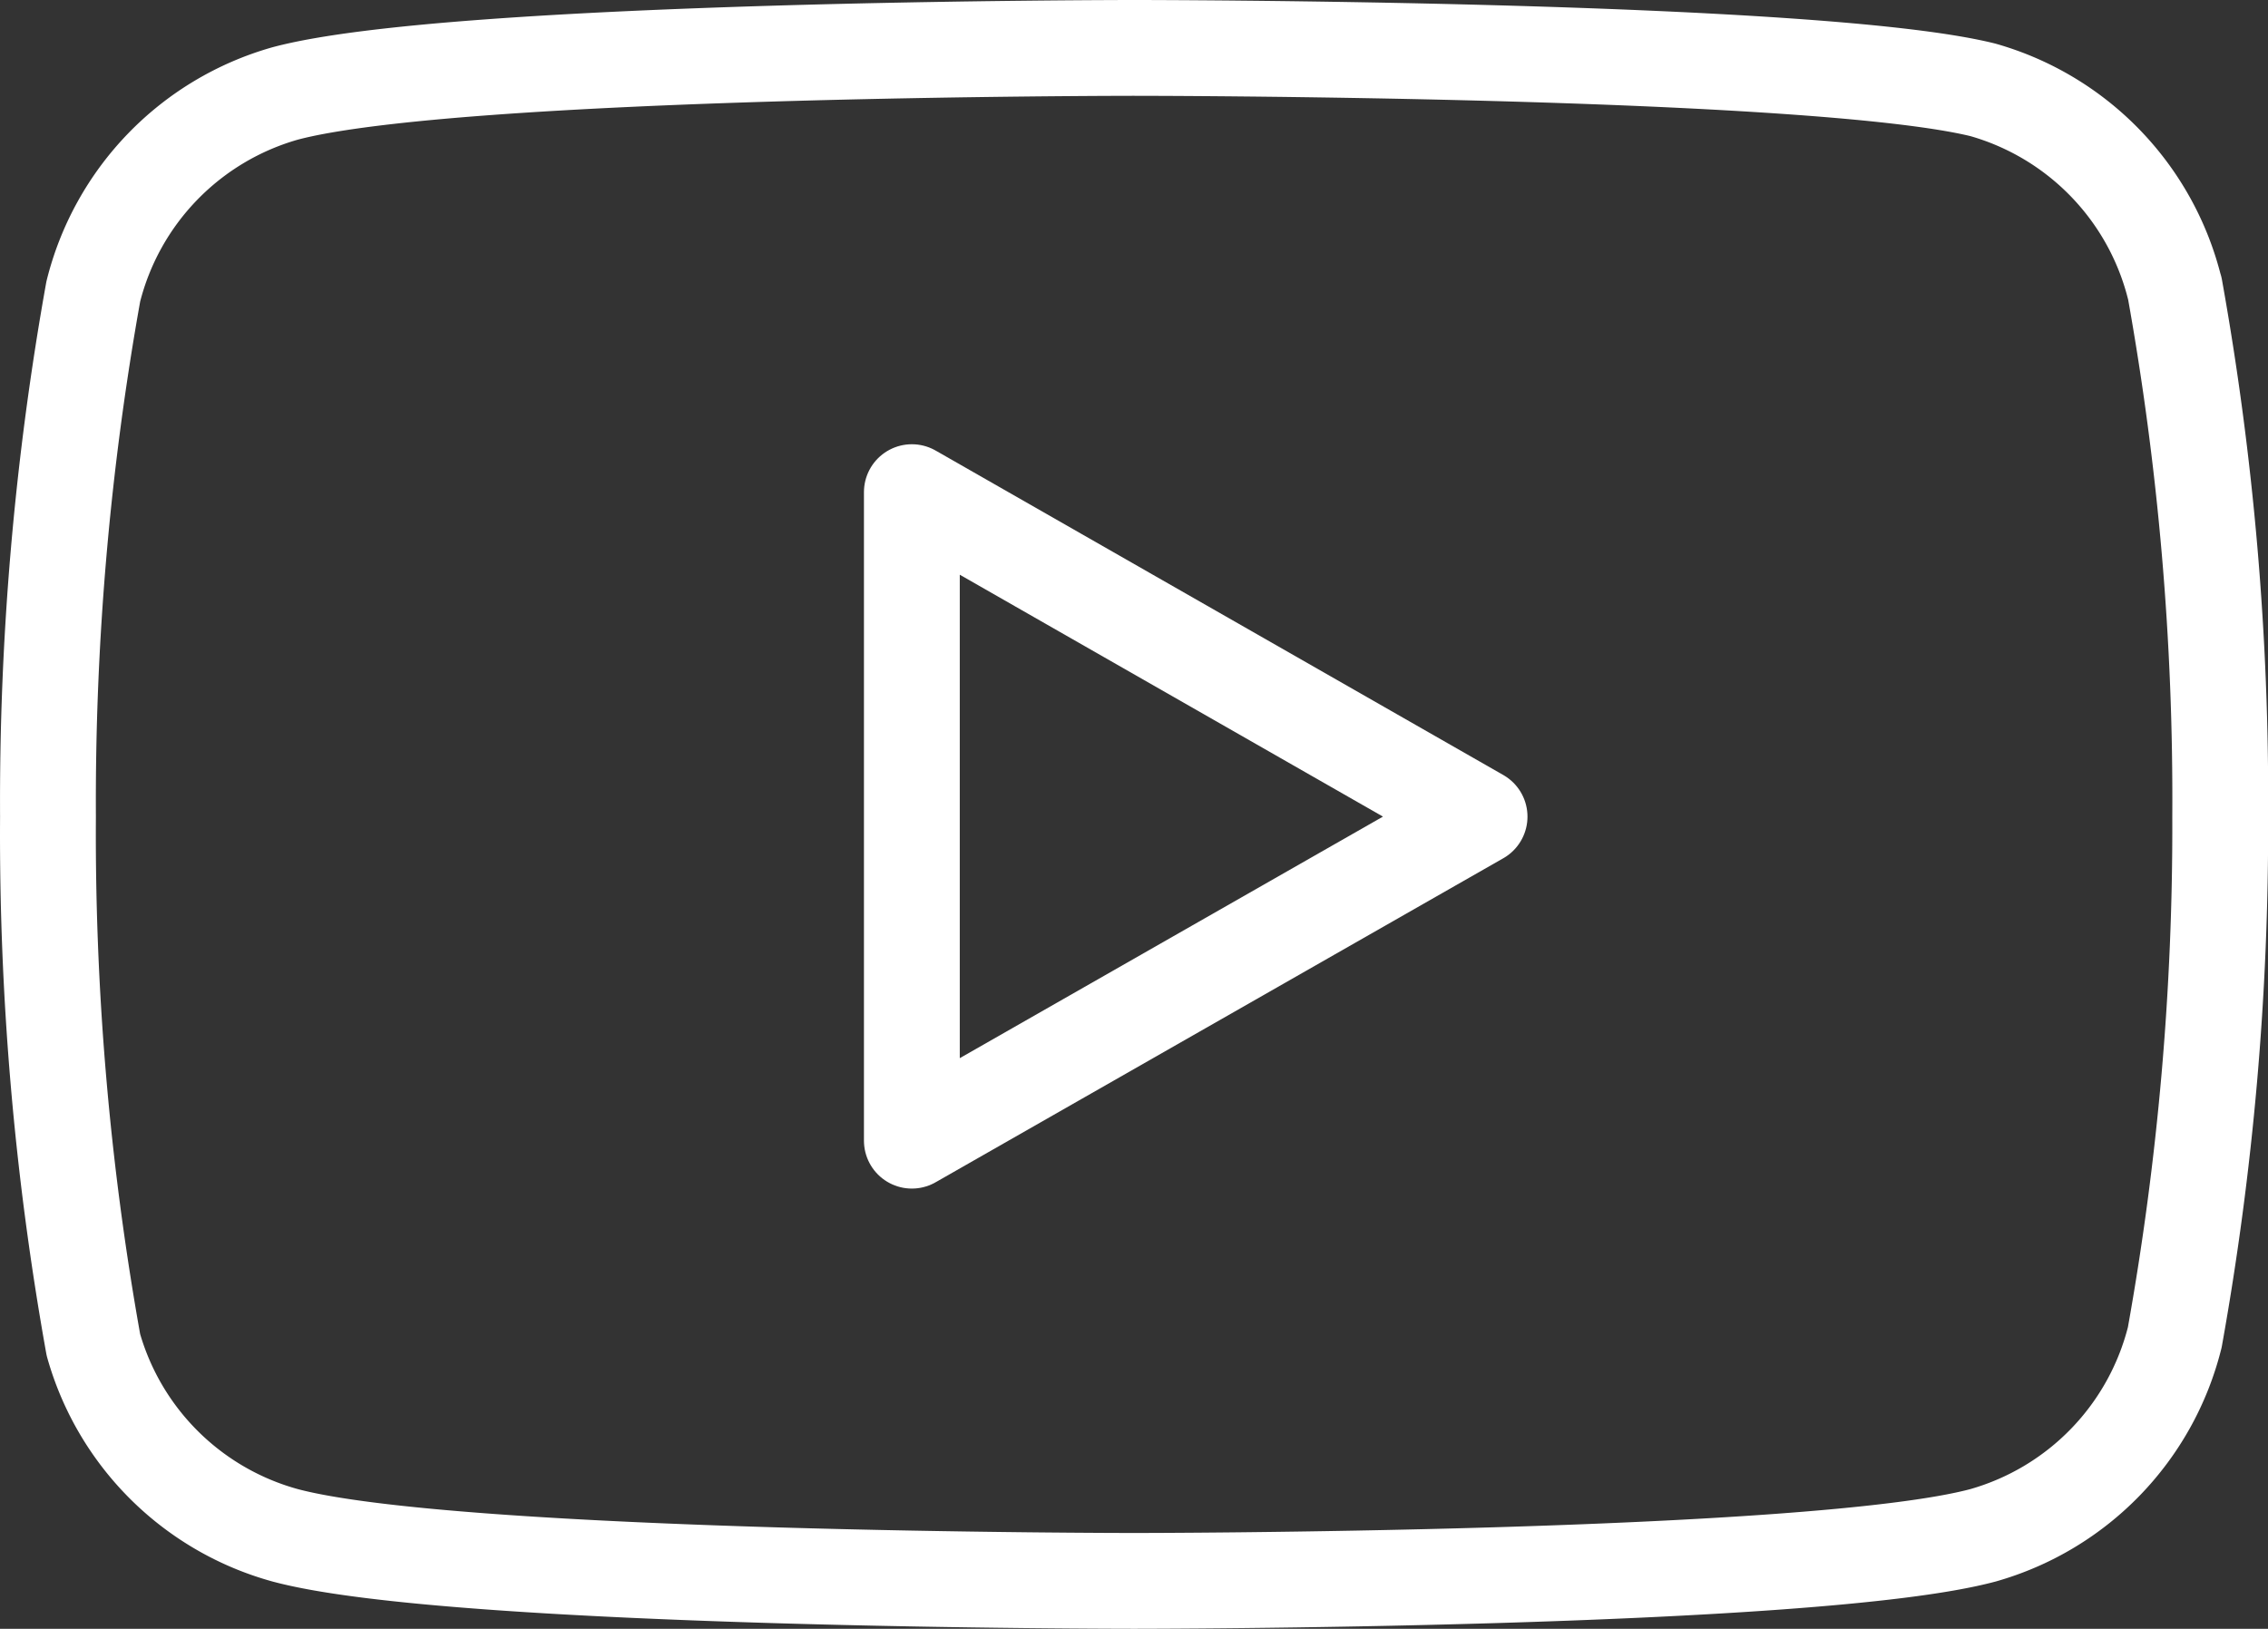
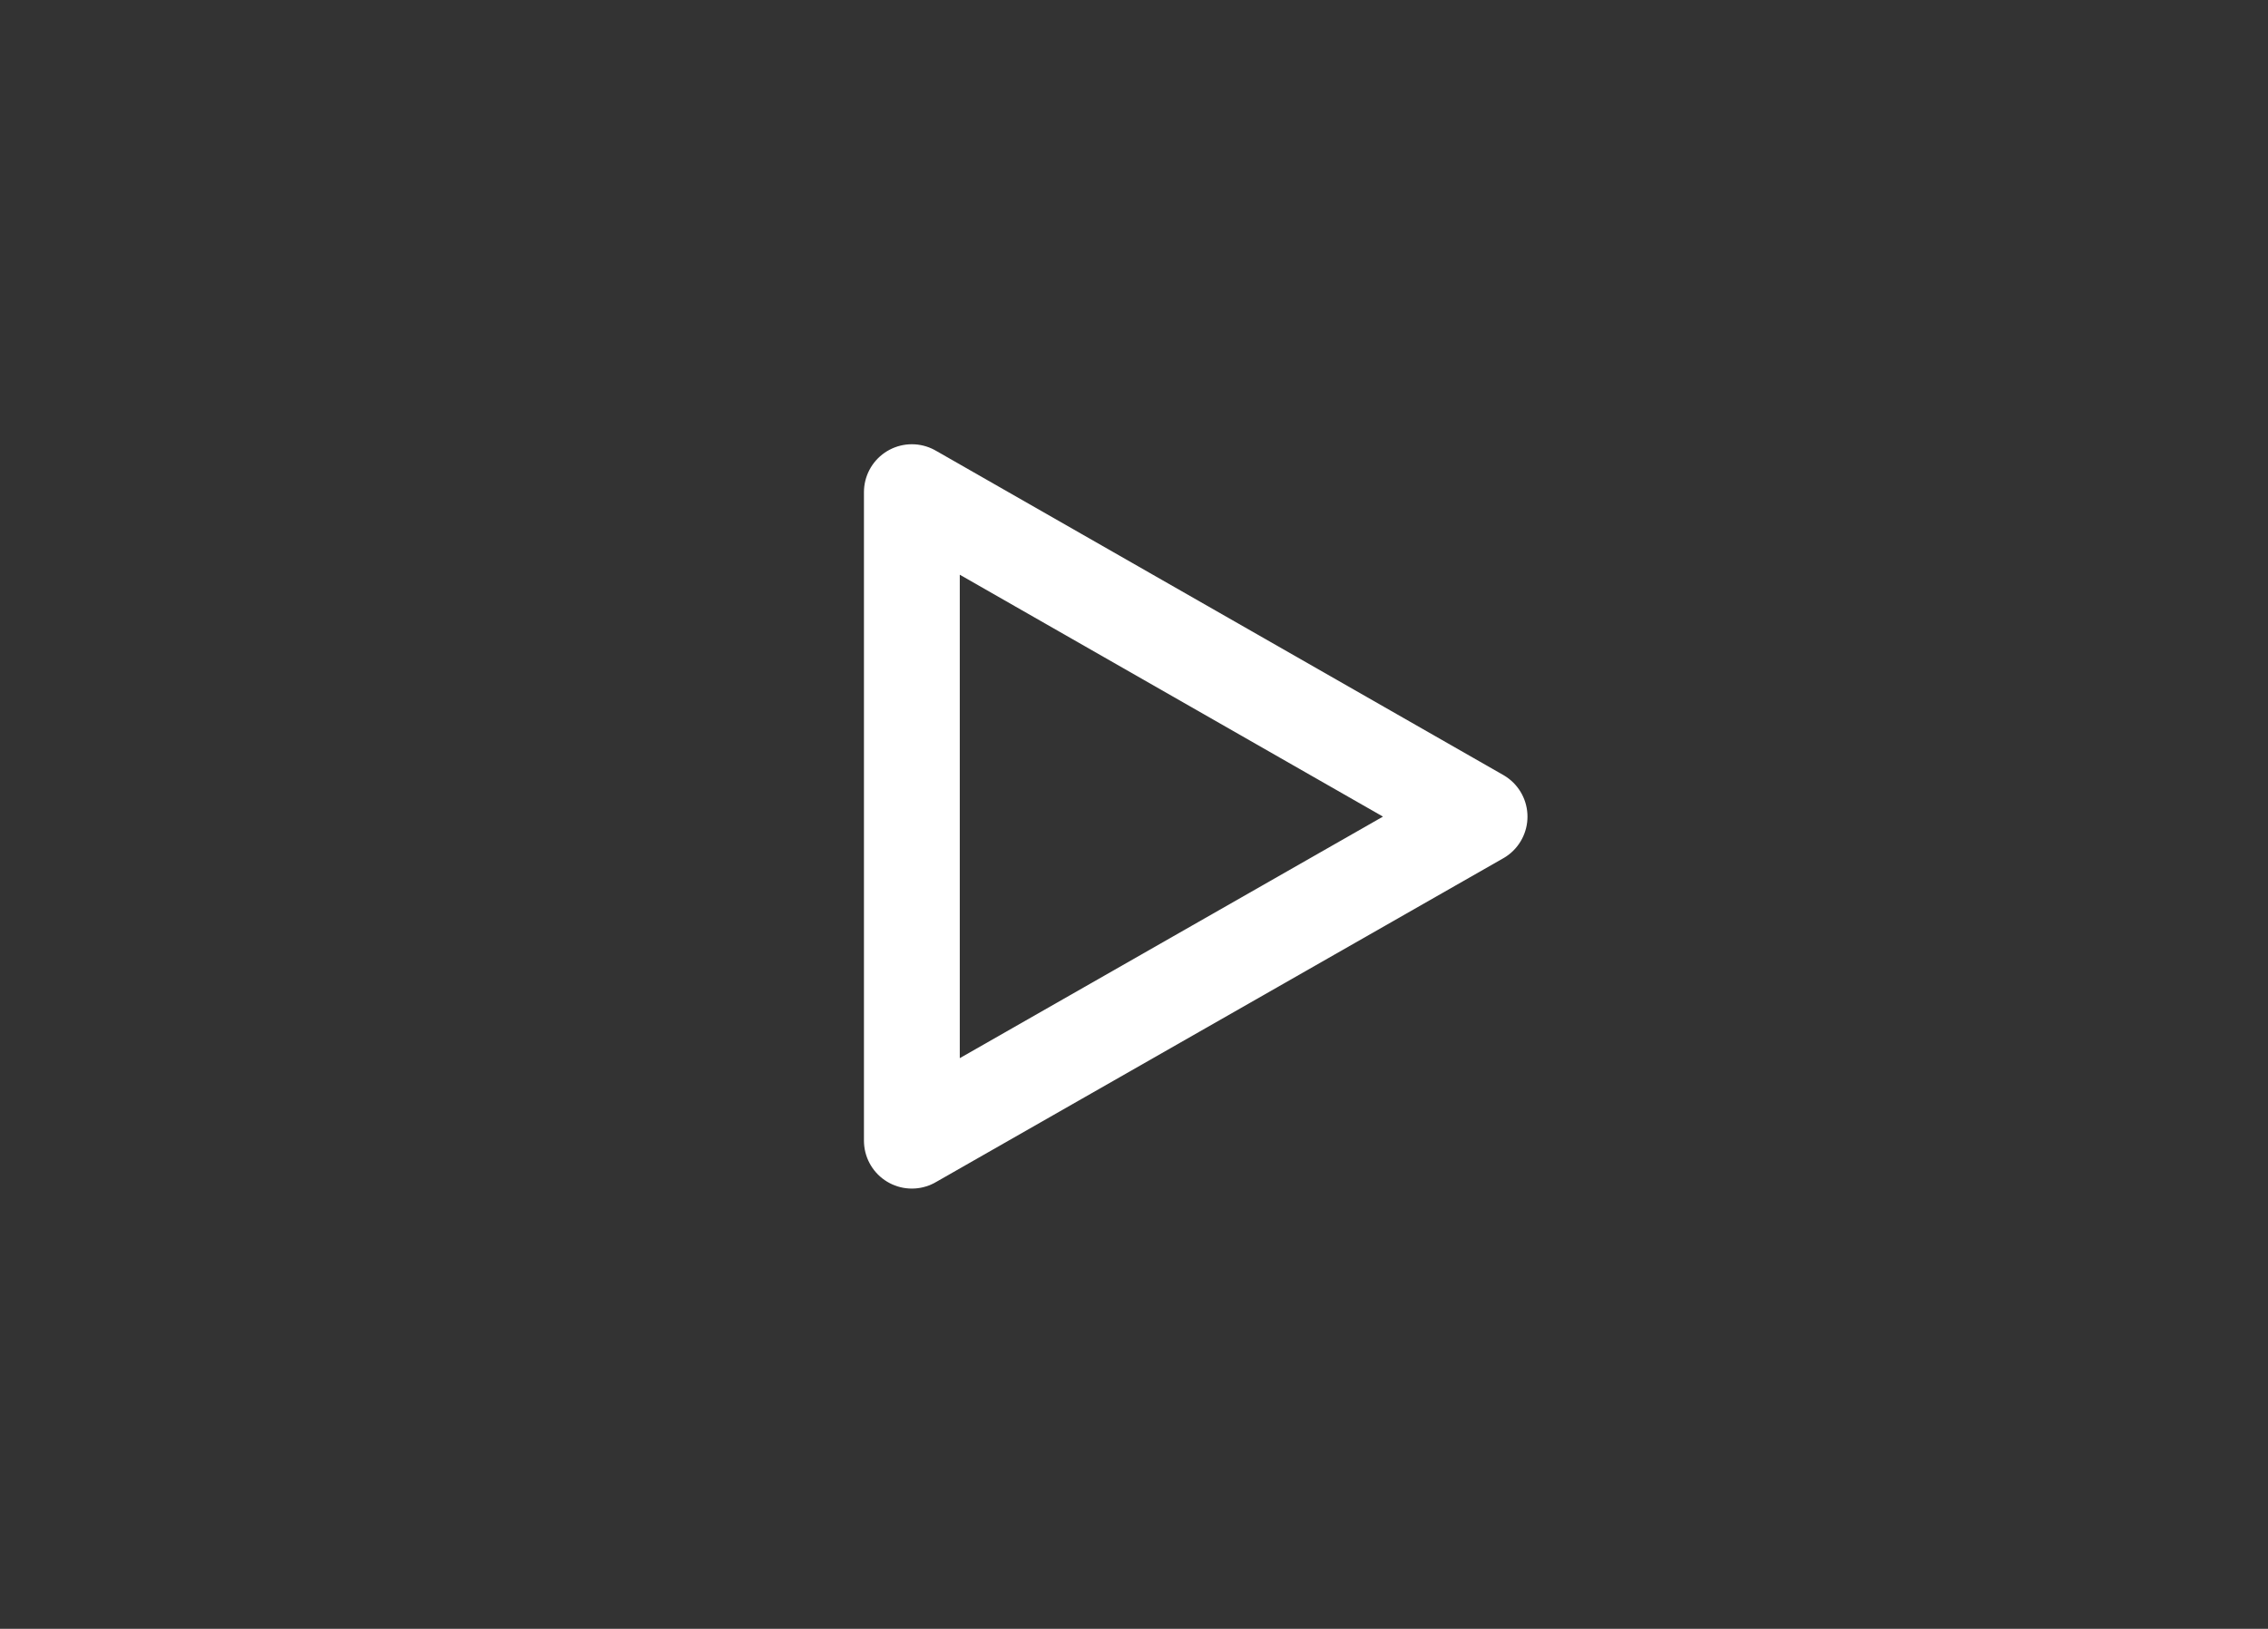
<svg xmlns="http://www.w3.org/2000/svg" width="35.5" height="25.5" viewBox="0 0 35.5 25.5">
  <rect x="0" y="0" width="35.5" height="25.5" fill="#333333" stroke="none" />
  <g id="Icon_feather-youtube" data-name="Icon feather-youtube" transform="translate(0.75 0.75)">
-     <path id="パス_15" data-name="パス 15" d="M34.787,9.757a4.307,4.307,0,0,0-3-3.1C29.131,6,18.5,6,18.5,6S7.867,6,5.209,6.714a4.307,4.307,0,0,0-3,3.1A45.219,45.219,0,0,0,1.5,18.031a45.219,45.219,0,0,0,.711,8.274,4.306,4.306,0,0,0,3,2.981C7.867,30,18.5,30,18.5,30s10.632,0,13.29-.714a4.307,4.307,0,0,0,3-3.1,45.218,45.218,0,0,0,.711-8.15,45.217,45.217,0,0,0-.711-8.274Z" transform="translate(-1.499 -6)" fill="none" stroke="#fff" stroke-linecap="round" stroke-linejoin="round" stroke-width="1.5" />
    <path id="パス_16" data-name="パス 16" d="M14.625,22.873,23.511,17.8,14.625,12.72Z" transform="translate(-1.102 -5.765)" fill="none" stroke="#fff" stroke-linecap="round" stroke-linejoin="round" stroke-width="1.5" />
  </g>
</svg>